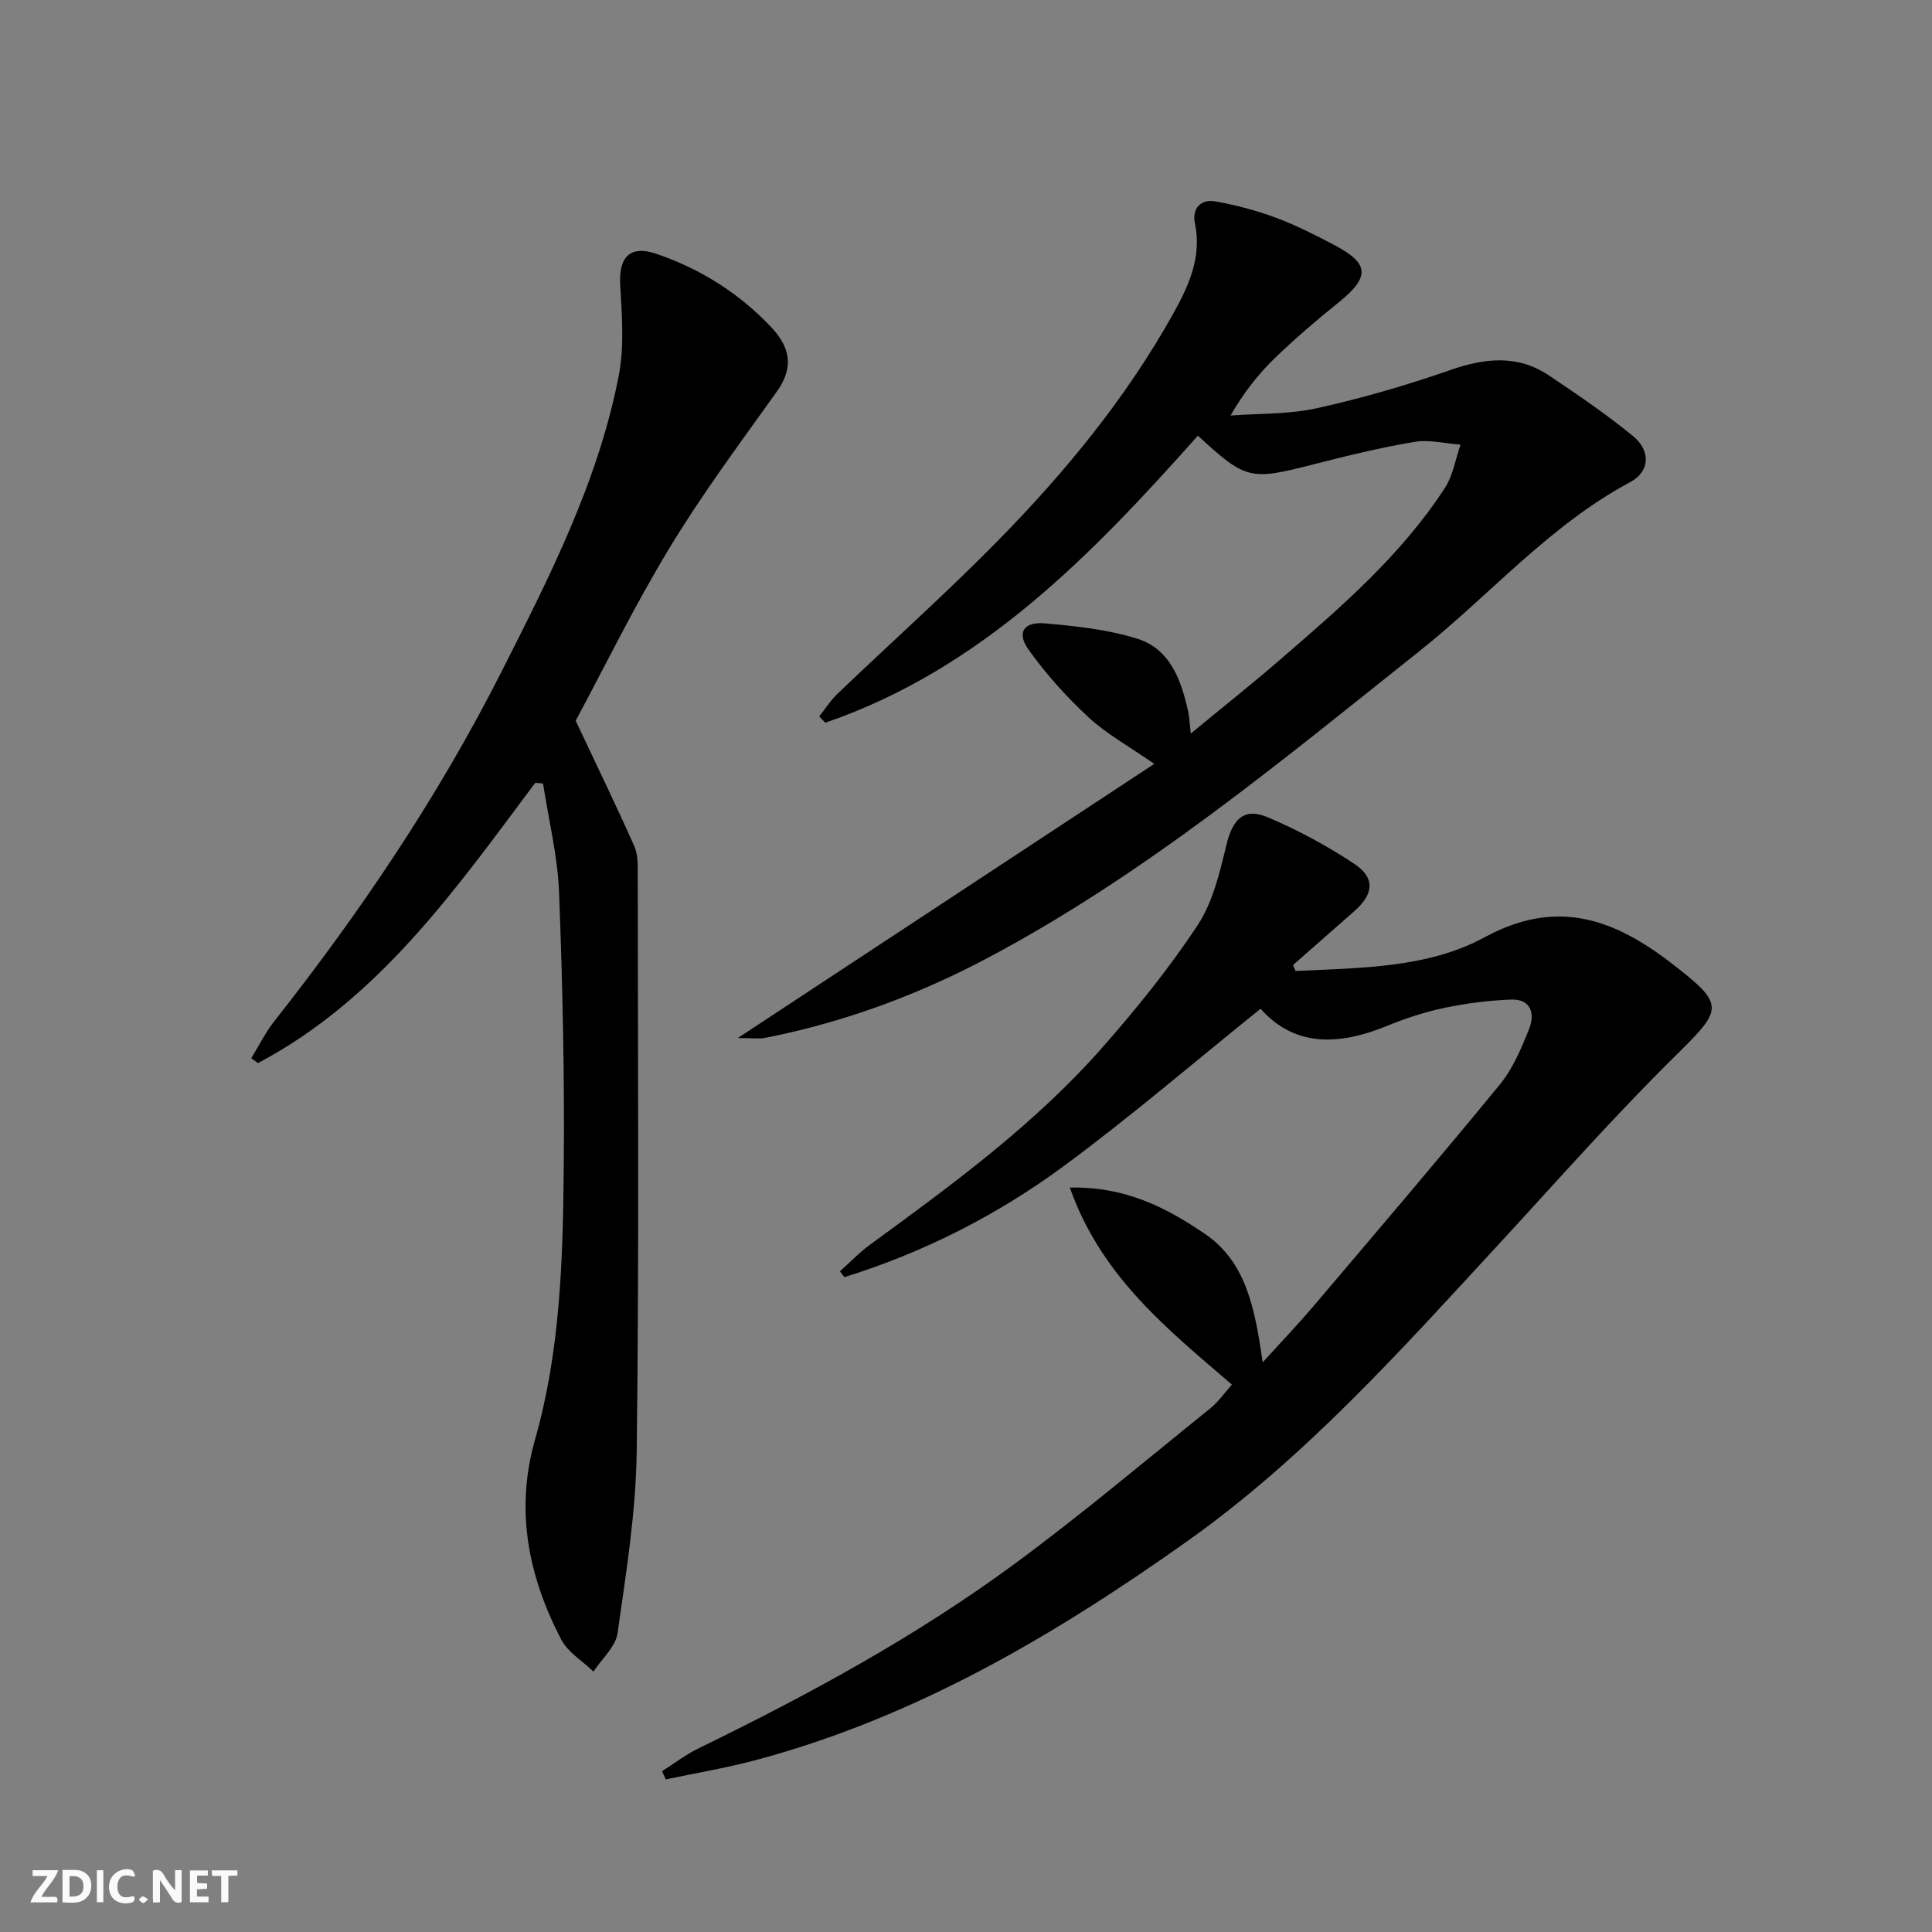
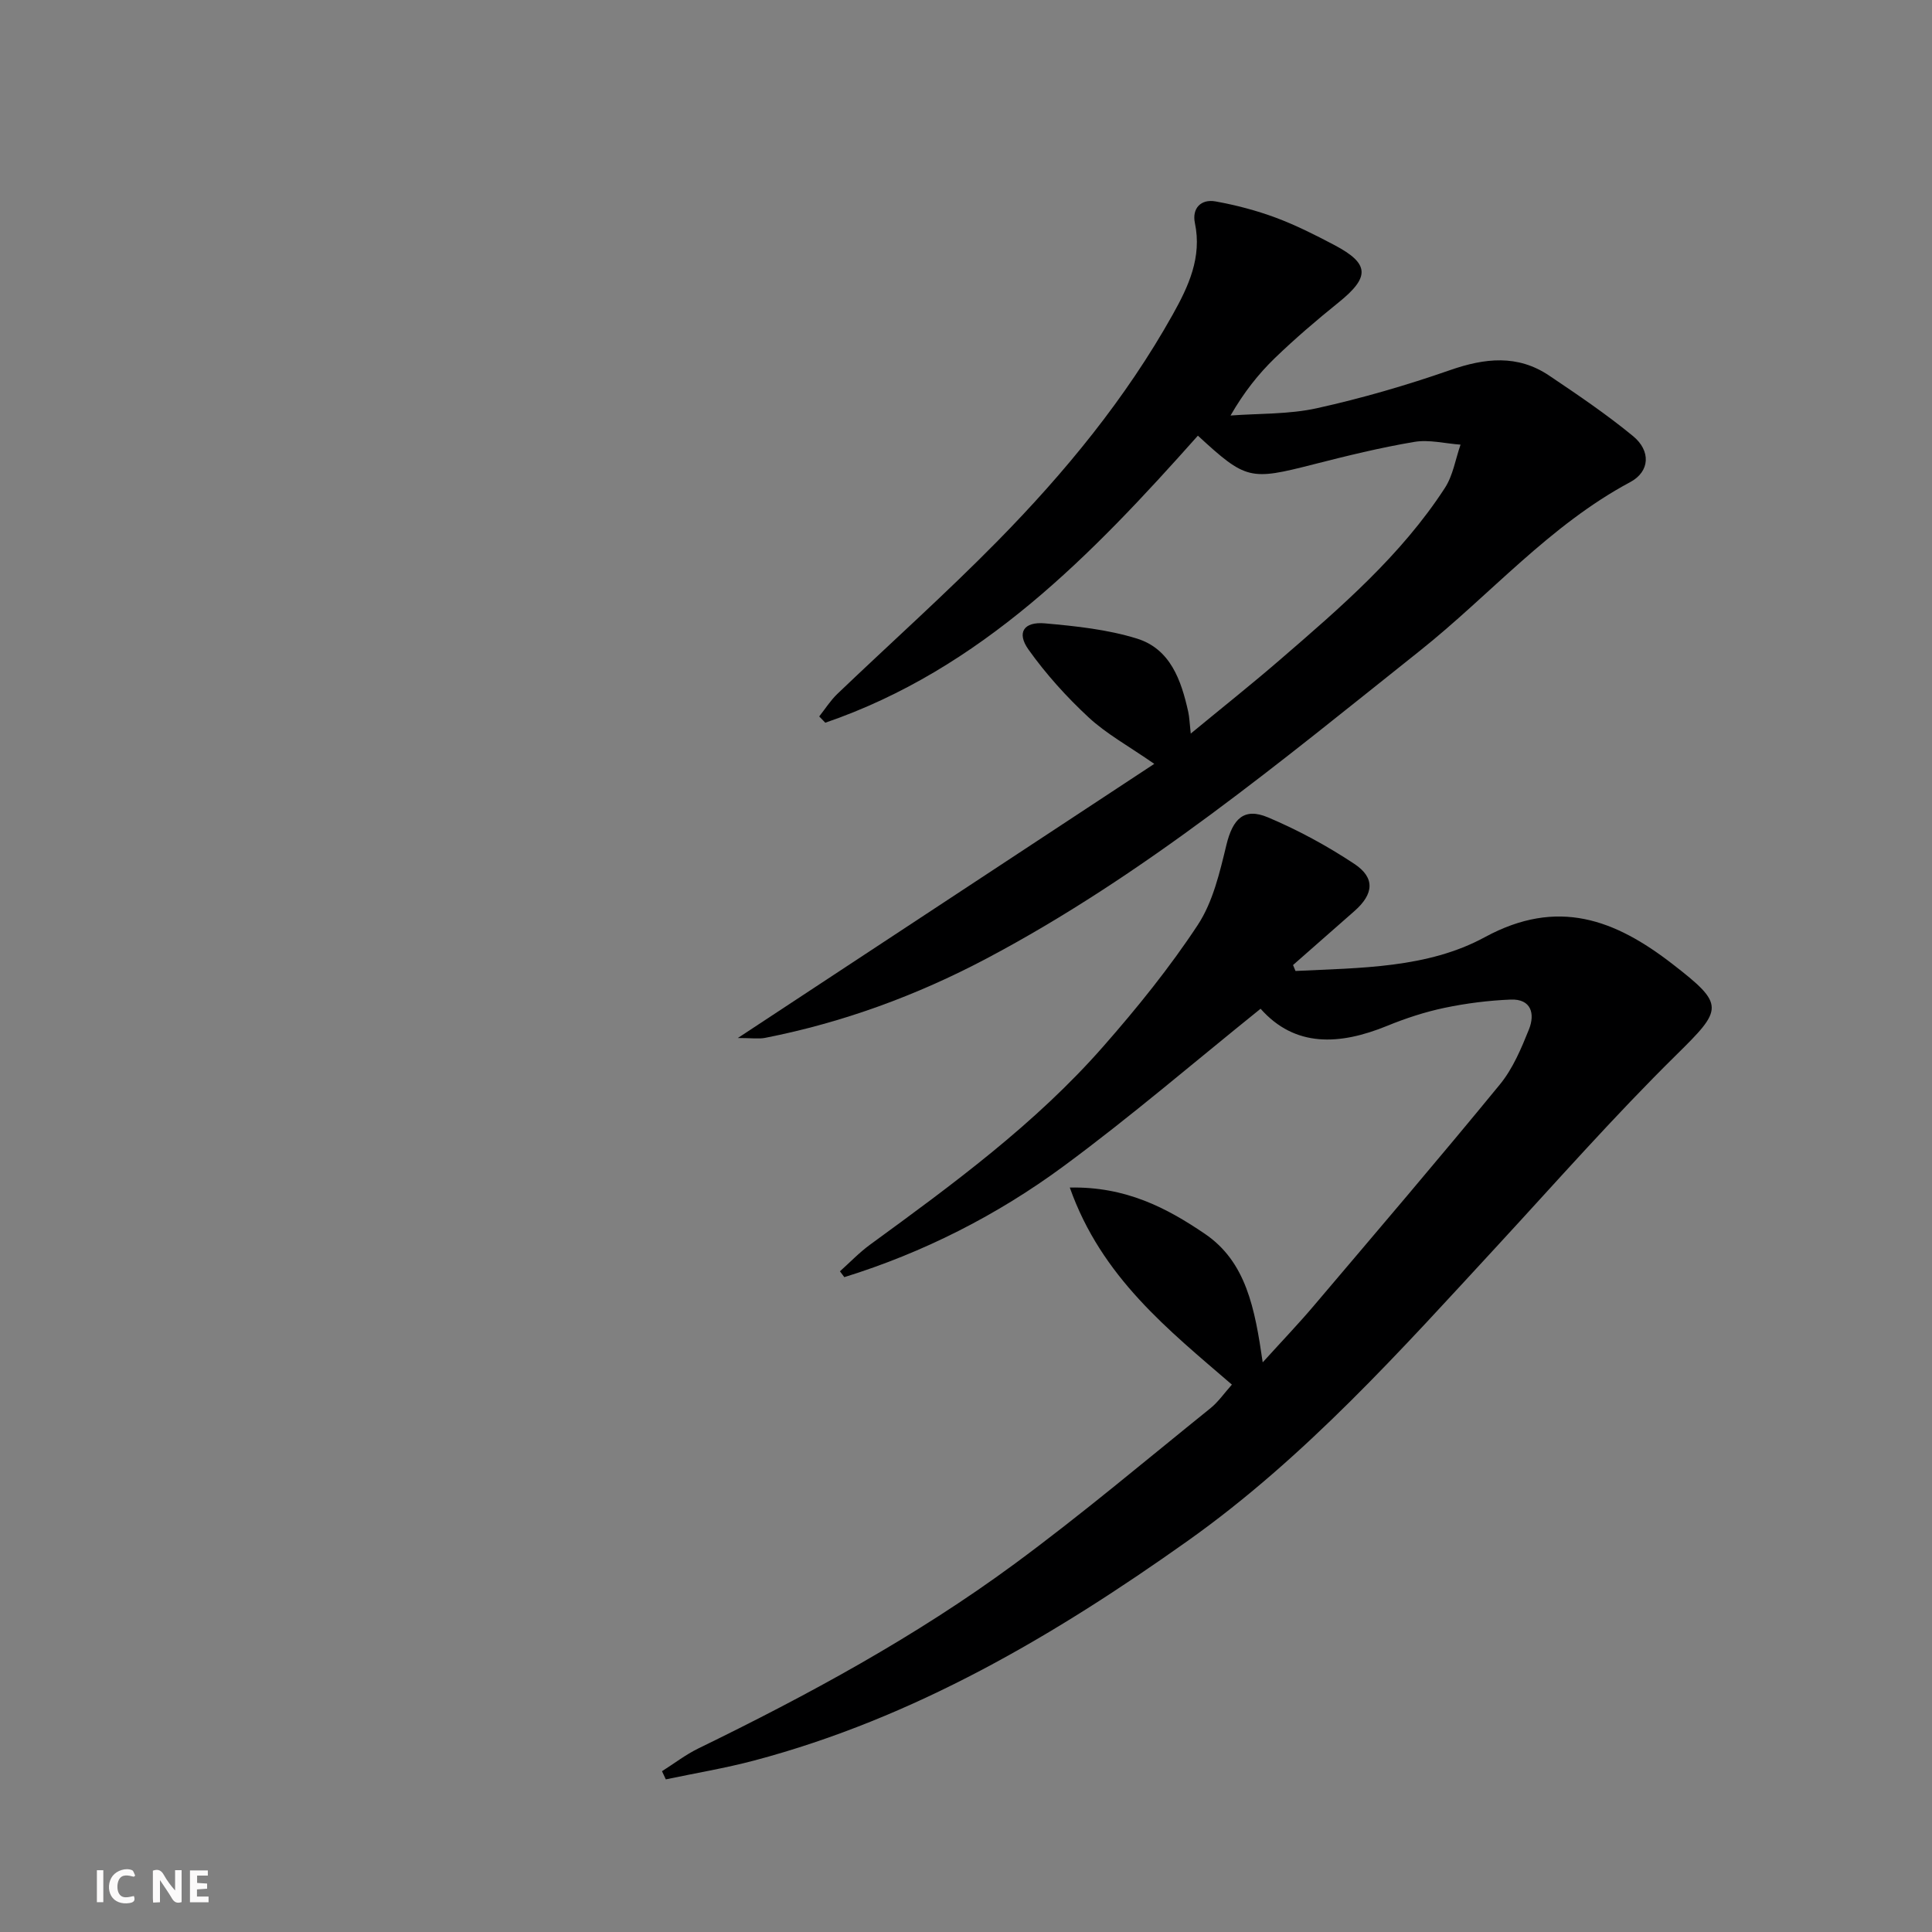
<svg xmlns="http://www.w3.org/2000/svg" enable-background="new 0 0 400 400" viewBox="0 0 400 400">
  <rect x="0" y="0" width="400" height="400" fill="#808080" stroke="none" />
  <g fill="#fbfafa">
    <path d="m37.59 393.81c-.92.31-1.52.05-2-.78-.7-1.2-1.52-2.34-2.47-3.78v4.59c-.55.03-.95.05-1.41.07-.03-.37-.06-.64-.06-.91 0-1.91 0-3.81 0-5.7 1.13-.41 1.77-.03 2.29.91.62 1.11 1.38 2.14 2.31 3.19v-4.2h1.35v6.61z" />
-     <path d="m12.94 393.88v-6.75c1.9.19 3.93-.54 5.37 1.29.8 1.01.78 2.88.03 3.97-1.37 1.97-3.4 1.51-5.4 1.49m1.45-1.22c2.04.12 2.92-.58 2.89-2.21-.03-1.51-.98-2.19-2.89-2z" />
-     <path d="m11.81 393.87h-5.49c.68-2.18 2.47-3.48 3.51-5.45h-3.08v-1.21h5.29c-.71 2.13-2.44 3.48-3.47 5.51.86 0 1.63.04 2.39-.01.79-.05 1.14.21.85 1.16" />
    <path d="m39.33 393.86v-6.61h3.7v1.07h-2.22v1.52c.68.04 1.34.09 2.07.13v1.07c-.72.05-1.38.09-2.1.14v1.48h2.4v1.19h-3.85z" />
    <path d="m27.71 388.56c-1.15-.3-2.46-.61-3.1.64-.37.73-.41 1.93-.06 2.67.63 1.35 1.99.93 3.17.68.35.94-.01 1.32-.93 1.46-1.62.25-3.05-.27-3.76-1.48-.73-1.25-.6-3.03.31-4.17.88-1.11 2.71-1.7 4-1.16.32.13.44.74.65 1.12-.1.08-.19.16-.28.24" />
-     <path d="m49.15 387.24v1.07c-.59.02-1.17.05-1.87.08v5.44h-1.48v-5.44h-1.85c-.05-.4-.08-.73-.13-1.15z" />
    <path d="m20.06 387.21h1.33v6.62h-1.33z" />
-     <path d="m30.68 393.25c-.49.38-.8.79-1.05.76-.32-.05-.6-.45-.9-.7.26-.24.51-.64.8-.67.29-.04.62.3 1.15.61" />
  </g>
  <path d="m268.22 201.03c13.37-.66 27.32-.54 39.2-7 15.09-8.2 26.96-3.65 38.86 5.57 10.93 8.46 10.46 9.27.73 18.86-12.79 12.6-24.69 26.12-36.88 39.33-20.1 21.77-39.84 43.91-64.21 61.22-27.66 19.64-56.62 36.69-89.75 45.48-6.03 1.6-12.21 2.62-18.32 3.91-.26-.56-.53-1.13-.79-1.69 2.5-1.58 4.88-3.42 7.52-4.71 22.76-11.09 44.99-23.14 65.4-38.16 13.92-10.25 27.16-21.43 40.63-32.28 1.63-1.32 2.87-3.13 4.44-4.89-13.1-11.31-26.99-22.21-33.56-40.8 11.6-.24 20.09 4.23 27.95 9.57 8.55 5.8 10.36 15.39 11.99 26.62 4.06-4.48 7.45-8.02 10.61-11.75 12.9-15.21 25.86-30.37 38.5-45.79 2.68-3.27 4.42-7.43 6.02-11.41 1.28-3.21.48-6.33-3.8-6.16-4.58.19-9.19.77-13.68 1.71-4.05.85-8.05 2.16-11.88 3.73-9.86 4.03-19.09 4.5-26.21-3.54-13.86 11.15-26.95 22.4-40.8 32.61-13.77 10.15-29 17.87-45.38 22.96-.3-.4-.6-.81-.91-1.21 2.08-1.86 4.03-3.91 6.27-5.54 17.09-12.47 34.19-24.99 48.23-40.99 7.01-7.98 13.75-16.32 19.58-25.17 3.14-4.77 4.55-10.86 5.93-16.56 1.31-5.39 3.61-7.82 8.59-5.73 6.22 2.62 12.26 5.9 17.89 9.63 4.37 2.89 4.03 6.26.04 9.77-4.24 3.73-8.48 7.45-12.72 11.18.16.4.33.81.51 1.23z" fill="#000001" />
  <path d="m152.76 214.91c29.28-19.27 57.33-37.74 86.22-56.76-5.42-3.76-9.94-6.23-13.6-9.63-4.57-4.24-8.83-8.96-12.44-14.03-2.5-3.51-.99-5.82 3.4-5.43 6.41.57 12.95 1.26 19.05 3.15 6.93 2.15 9.17 8.63 10.62 15.16.24 1.08.27 2.21.52 4.51 6.63-5.47 12.68-10.27 18.52-15.32 12.48-10.78 25.02-21.55 34.1-35.54 1.69-2.6 2.19-5.96 3.24-8.96-3.2-.23-6.51-1.09-9.58-.57-7.02 1.18-13.97 2.89-20.87 4.65-13.14 3.36-13.95 3.24-23.93-5.94-21.99 24.71-44.87 48.36-77.14 59.43-.42-.43-.84-.87-1.26-1.3 1.24-1.57 2.33-3.3 3.76-4.67 11.06-10.58 22.5-20.79 33.22-31.7 13.9-14.15 26.49-29.45 36.22-46.85 3.23-5.78 6.08-11.82 4.58-18.94-.63-3.01 1.22-5.01 4.27-4.47 4.21.76 8.42 1.86 12.43 3.35 4.19 1.56 8.23 3.6 12.19 5.69 7.32 3.87 7.38 6.63.82 11.91-4.53 3.65-8.96 7.44-13.14 11.47-3.43 3.32-6.42 7.1-9.19 11.91 5.98-.45 12.11-.23 17.91-1.52 9.32-2.06 18.55-4.75 27.57-7.89 7.19-2.5 13.94-3.25 20.47 1.13 5.92 3.98 11.86 8 17.36 12.52 3.75 3.07 3.53 7.36-.57 9.55-16.71 8.94-28.98 23.32-43.52 34.9-28.76 22.89-57.06 46.46-89.79 63.76-14.45 7.64-29.68 13.22-45.75 16.39-1.32.27-2.78.04-5.69.04z" fill="#000001" />
-   <path d="m110.81 162.08c-16.48 22.04-32.31 44.73-57.39 58.02-.47-.34-.93-.68-1.4-1.01 1.57-2.55 2.9-5.28 4.74-7.62 17.87-22.66 33.95-46.5 47-72.27 9.98-19.7 20.08-39.46 24.34-61.39 1.17-6.04.68-12.5.31-18.73-.35-5.87 2.02-8.39 7.48-6.53 9.13 3.11 17.12 8.15 23.76 15.16 4.43 4.68 4.4 8.85 1.17 13.38-7.6 10.66-15.46 21.19-22.22 32.38-7.39 12.2-13.67 25.08-19.41 35.75 4.55 9.66 8.49 17.77 12.15 26 .77 1.72.7 3.9.7 5.86.02 39.82.29 79.65-.22 119.46-.16 12.55-2.19 25.11-3.96 37.58-.4 2.83-3.26 5.32-4.99 7.96-2.28-2.2-5.32-4.01-6.7-6.67-6.78-13.07-9.57-26.73-5.39-41.39 5.16-18.07 5.74-36.74 5.93-55.34.2-19.3-.22-38.62-.96-57.92-.29-7.55-2.17-15.03-3.32-22.55-.54-.03-1.08-.08-1.62-.13z" fill="#000001" />
</svg>